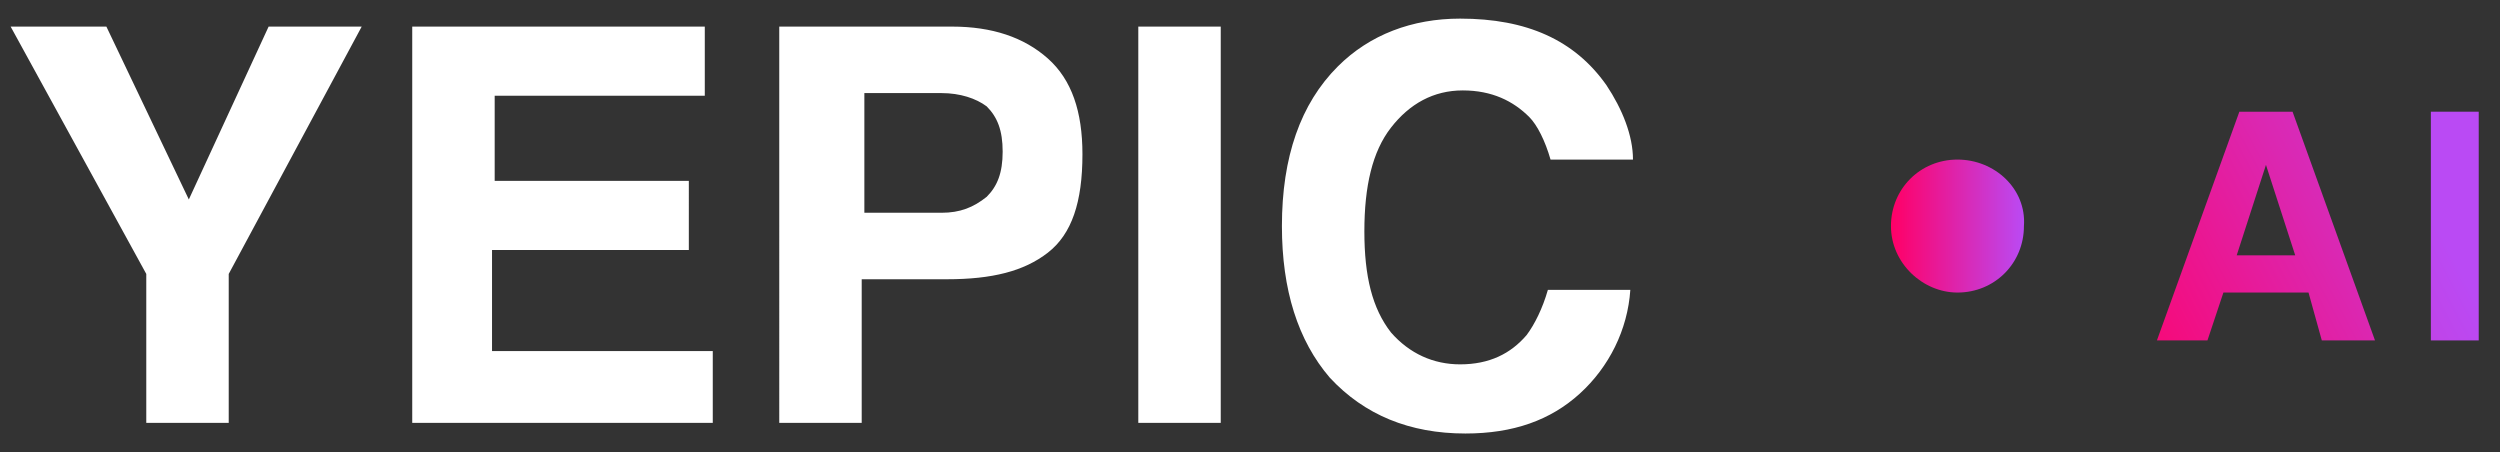
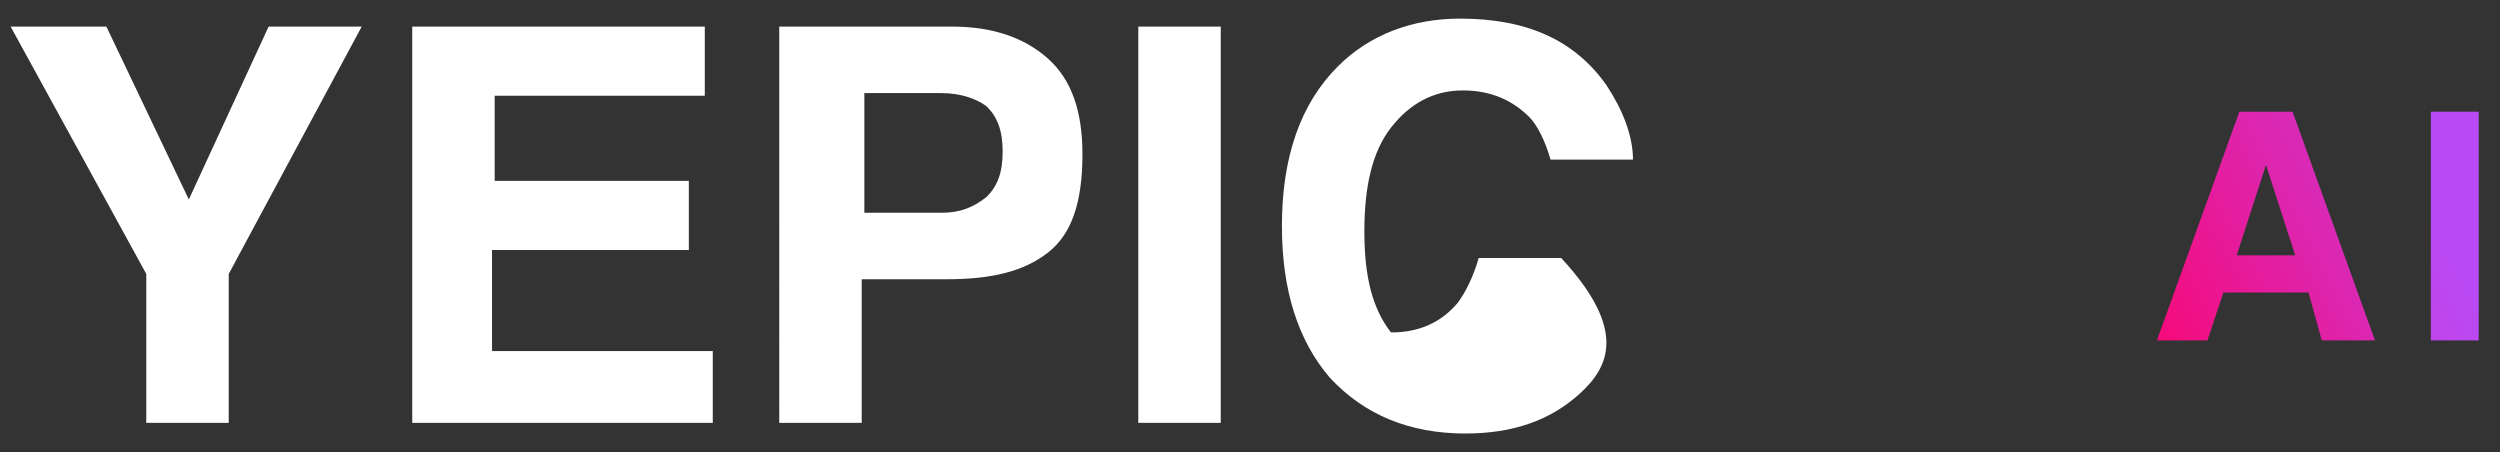
<svg xmlns="http://www.w3.org/2000/svg" version="1.1" id="Layer_1" x="0px" y="0px" viewBox="0 0 94 17" style="enable-background:new 0 0 94 17;" xml:space="preserve">
  <rect x="0" y="0" width="94" height="17" fill="#333333" stroke="none" />
  <style type="text/css">
	.st0{fill:#FFFFFF;}
	.st1{fill:url(#SVGID_1_);}
	.st2{fill:url(#SVGID_00000152970835452370166840000000026645265811379843_);}
	.st3{fill:url(#SVGID_00000152222461465869201180000007812641979441475469_);}
</style>
-   <path class="st0" d="M13.6,1l-5,9.3v5.6H5.5v-5.6L0.4,1H4l3.1,6.5l3-6.5H13.6z M25.8,9.4h-7.3v3.8h8.3v2.7H15.5V1h11v2.6h-7.9v3.2  h7.3V9.4z M35.6,10.5h-3.2v5.4h-3.1V1h6.5c1.5,0,2.7,0.4,3.6,1.2s1.3,2,1.3,3.6c0,1.8-0.4,3-1.3,3.7C38.5,10.2,37.3,10.5,35.6,10.5z   M37.1,7.4c0.4-0.4,0.6-0.9,0.6-1.7c0-0.8-0.2-1.3-0.6-1.7c-0.4-0.3-1-0.5-1.7-0.5h-2.9V8h2.9C36.1,8,36.6,7.8,37.1,7.4z M42.8,1  h3.1v14.9h-3.1V1z M59.4,14.8c-1.1,1-2.5,1.5-4.3,1.5c-2.1,0-3.8-0.7-5.1-2.1c-1.2-1.4-1.8-3.3-1.8-5.7c0-2.6,0.7-4.6,2.1-6  c1.2-1.2,2.8-1.8,4.6-1.8c2.5,0,4.3,0.8,5.5,2.5c0.6,0.9,1,1.9,1,2.8h-3.1c-0.2-0.7-0.5-1.3-0.8-1.6c-0.6-0.6-1.4-1-2.5-1  c-1.1,0-2,0.5-2.7,1.4c-0.7,0.9-1,2.2-1,3.9c0,1.7,0.3,2.9,1,3.8c0.7,0.8,1.6,1.2,2.6,1.2c1.1,0,1.9-0.4,2.5-1.1  c0.3-0.4,0.6-1,0.8-1.7h3.1C61.2,12.4,60.5,13.8,59.4,14.8z" />
+   <path class="st0" d="M13.6,1l-5,9.3v5.6H5.5v-5.6L0.4,1H4l3.1,6.5l3-6.5H13.6z M25.8,9.4h-7.3v3.8h8.3v2.7H15.5V1h11v2.6h-7.9v3.2  h7.3V9.4z M35.6,10.5h-3.2v5.4h-3.1V1h6.5c1.5,0,2.7,0.4,3.6,1.2s1.3,2,1.3,3.6c0,1.8-0.4,3-1.3,3.7C38.5,10.2,37.3,10.5,35.6,10.5z   M37.1,7.4c0.4-0.4,0.6-0.9,0.6-1.7c0-0.8-0.2-1.3-0.6-1.7c-0.4-0.3-1-0.5-1.7-0.5h-2.9V8h2.9C36.1,8,36.6,7.8,37.1,7.4z M42.8,1  h3.1v14.9h-3.1V1z M59.4,14.8c-1.1,1-2.5,1.5-4.3,1.5c-2.1,0-3.8-0.7-5.1-2.1c-1.2-1.4-1.8-3.3-1.8-5.7c0-2.6,0.7-4.6,2.1-6  c1.2-1.2,2.8-1.8,4.6-1.8c2.5,0,4.3,0.8,5.5,2.5c0.6,0.9,1,1.9,1,2.8h-3.1c-0.2-0.7-0.5-1.3-0.8-1.6c-0.6-0.6-1.4-1-2.5-1  c-1.1,0-2,0.5-2.7,1.4c-0.7,0.9-1,2.2-1,3.9c0,1.7,0.3,2.9,1,3.8c1.1,0,1.9-0.4,2.5-1.1  c0.3-0.4,0.6-1,0.8-1.7h3.1C61.2,12.4,60.5,13.8,59.4,14.8z" />
  <g>
    <linearGradient id="SVGID_1_" gradientUnits="userSpaceOnUse" x1="78.282" y1="5.031" x2="96.84" y2="14.841" gradientTransform="matrix(1 0 0 -1 0 18)">
      <stop offset="0" style="stop-color:#FF0067" />
      <stop offset="0.47" style="stop-color:#DB27B1" />
      <stop offset="0.83" style="stop-color:#C340E1" />
      <stop offset="1" style="stop-color:#BA4AF4" />
    </linearGradient>
    <path class="st1" d="M84.2,4.2h2l3.1,8.6h-2L86.8,11h-3.2L83,12.8h-1.9L84.2,4.2z M84.1,9.6h2.2l-1.1-3.4L84.1,9.6z" />
    <linearGradient id="SVGID_00000033355956405089890480000017308946111388455554_" gradientUnits="userSpaceOnUse" x1="73.256" y1="-0.594" x2="91.814" y2="9.215" gradientTransform="matrix(1 0 0 -1 0 18)">
      <stop offset="0" style="stop-color:#FF0067" />
      <stop offset="0.47" style="stop-color:#DB27B1" />
      <stop offset="0.83" style="stop-color:#C340E1" />
      <stop offset="1" style="stop-color:#BA4AF4" />
    </linearGradient>
    <path style="fill:url(#SVGID_00000033355956405089890480000017308946111388455554_);" d="M93.2,12.8h-1.8V4.2h1.8V12.8z" />
  </g>
  <linearGradient id="SVGID_00000072273823504463194180000006280395483078411948_" gradientUnits="userSpaceOnUse" x1="71.138" y1="9.5" x2="76.16" y2="9.5" gradientTransform="matrix(1 0 0 -1 0 18)">
    <stop offset="0" style="stop-color:#FF0067" />
    <stop offset="0.99" style="stop-color:#BA4AF4" />
  </linearGradient>
-   <path style="fill:url(#SVGID_00000072273823504463194180000006280395483078411948_);" d="M73.6,11c1.4,0,2.5-1.1,2.5-2.5  C76.2,7.1,75,6,73.6,6c-1.4,0-2.5,1.1-2.5,2.5C71.1,9.9,72.3,11,73.6,11z" />
</svg>